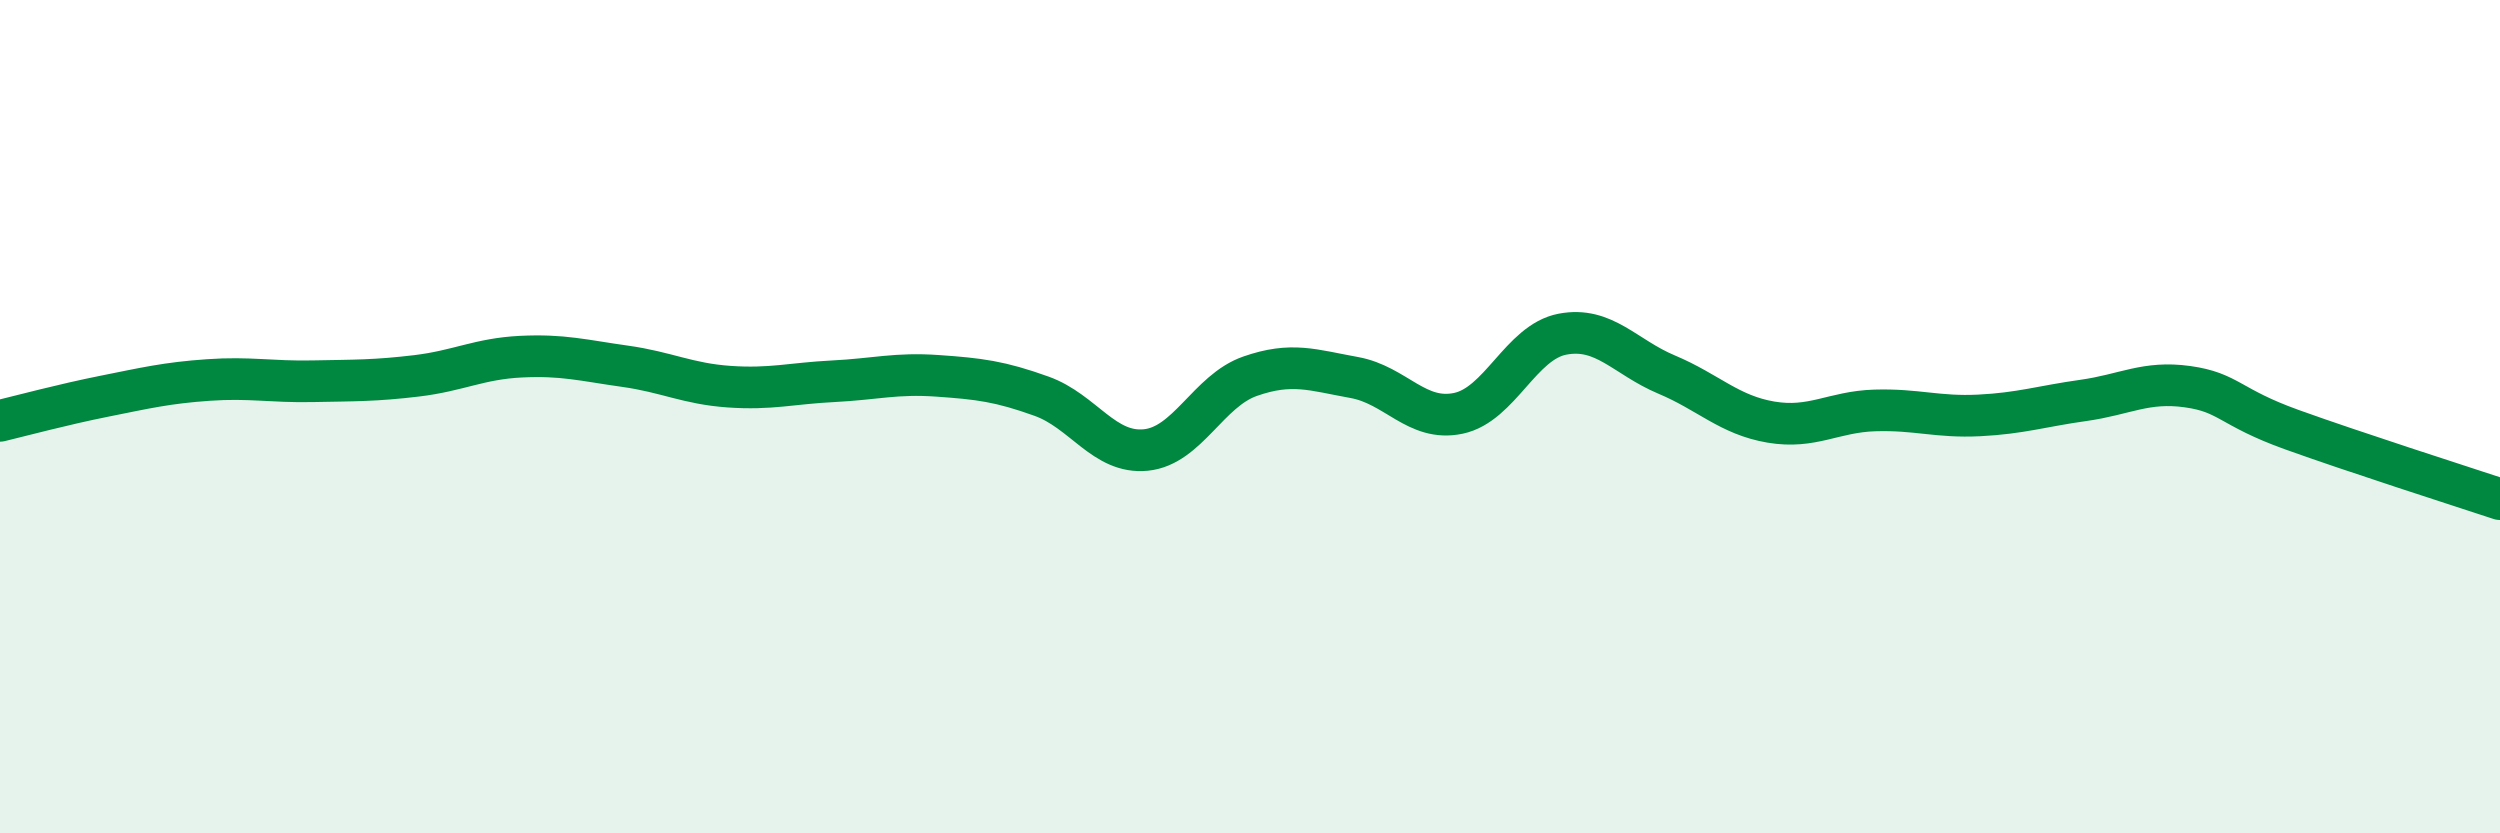
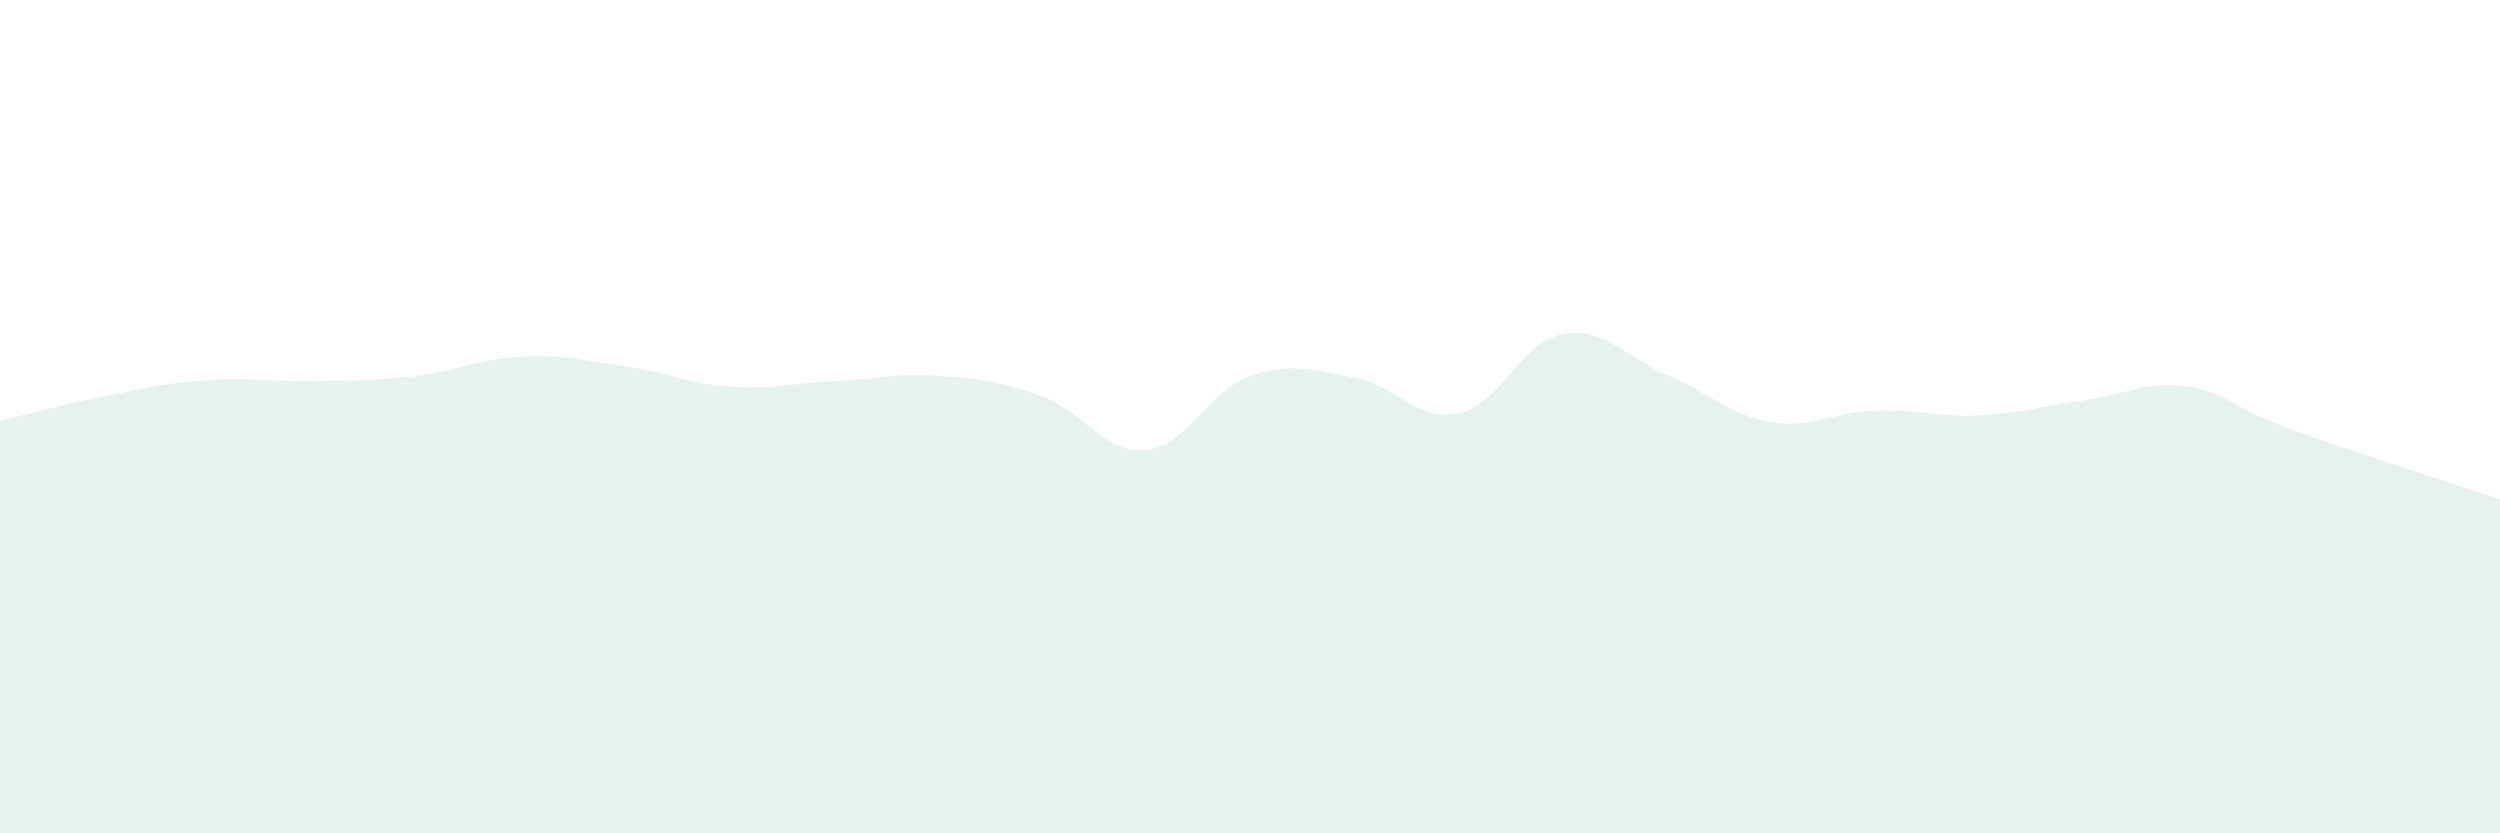
<svg xmlns="http://www.w3.org/2000/svg" width="60" height="20" viewBox="0 0 60 20">
  <path d="M 0,10.1 C 0.5,9.98 1.5,9.71 2.5,9.51 C 3.5,9.31 4,9.19 5,9.12 C 6,9.05 6.5,9.17 7.5,9.15 C 8.5,9.13 9,9.14 10,9.02 C 11,8.9 11.5,8.61 12.5,8.56 C 13.5,8.51 14,8.65 15,8.79 C 16,8.93 16.5,9.21 17.5,9.28 C 18.5,9.35 19,9.2 20,9.15 C 21,9.1 21.5,8.95 22.5,9.02 C 23.5,9.09 24,9.15 25,9.51 C 26,9.87 26.5,10.9 27.5,10.8 C 28.5,10.7 29,9.38 30,9.03 C 31,8.68 31.5,8.88 32.5,9.06 C 33.5,9.24 34,10.13 35,9.92 C 36,9.71 36.5,8.21 37.5,8.02 C 38.5,7.83 39,8.57 40,8.99 C 41,9.41 41.5,9.96 42.5,10.13 C 43.5,10.3 44,9.88 45,9.85 C 46,9.82 46.5,10.02 47.5,9.97 C 48.5,9.92 49,9.75 50,9.61 C 51,9.47 51.5,9.14 52.5,9.28 C 53.5,9.42 53.5,9.77 55,10.31 C 56.5,10.85 59,11.65 60,11.98L60 20L0 20Z" fill="#008740" opacity="0.1" stroke-linecap="round" stroke-linejoin="round" />
-   <path d="M 0,10.1 C 0.5,9.98 1.5,9.71 2.5,9.51 C 3.5,9.31 4,9.19 5,9.12 C 6,9.05 6.5,9.17 7.5,9.15 C 8.5,9.13 9,9.14 10,9.02 C 11,8.9 11.5,8.61 12.5,8.56 C 13.5,8.51 14,8.65 15,8.79 C 16,8.93 16.5,9.21 17.5,9.28 C 18.5,9.35 19,9.2 20,9.15 C 21,9.1 21.5,8.95 22.5,9.02 C 23.5,9.09 24,9.15 25,9.51 C 26,9.87 26.5,10.9 27.5,10.8 C 28.5,10.7 29,9.38 30,9.03 C 31,8.68 31.5,8.88 32.5,9.06 C 33.5,9.24 34,10.13 35,9.92 C 36,9.71 36.5,8.21 37.5,8.02 C 38.5,7.83 39,8.57 40,8.99 C 41,9.41 41.5,9.96 42.5,10.13 C 43.5,10.3 44,9.88 45,9.85 C 46,9.82 46.5,10.02 47.5,9.97 C 48.5,9.92 49,9.75 50,9.61 C 51,9.47 51.5,9.14 52.5,9.28 C 53.5,9.42 53.5,9.77 55,10.31 C 56.5,10.85 59,11.65 60,11.98" stroke="#008740" stroke-width="1" fill="none" stroke-linecap="round" stroke-linejoin="round" />
</svg>